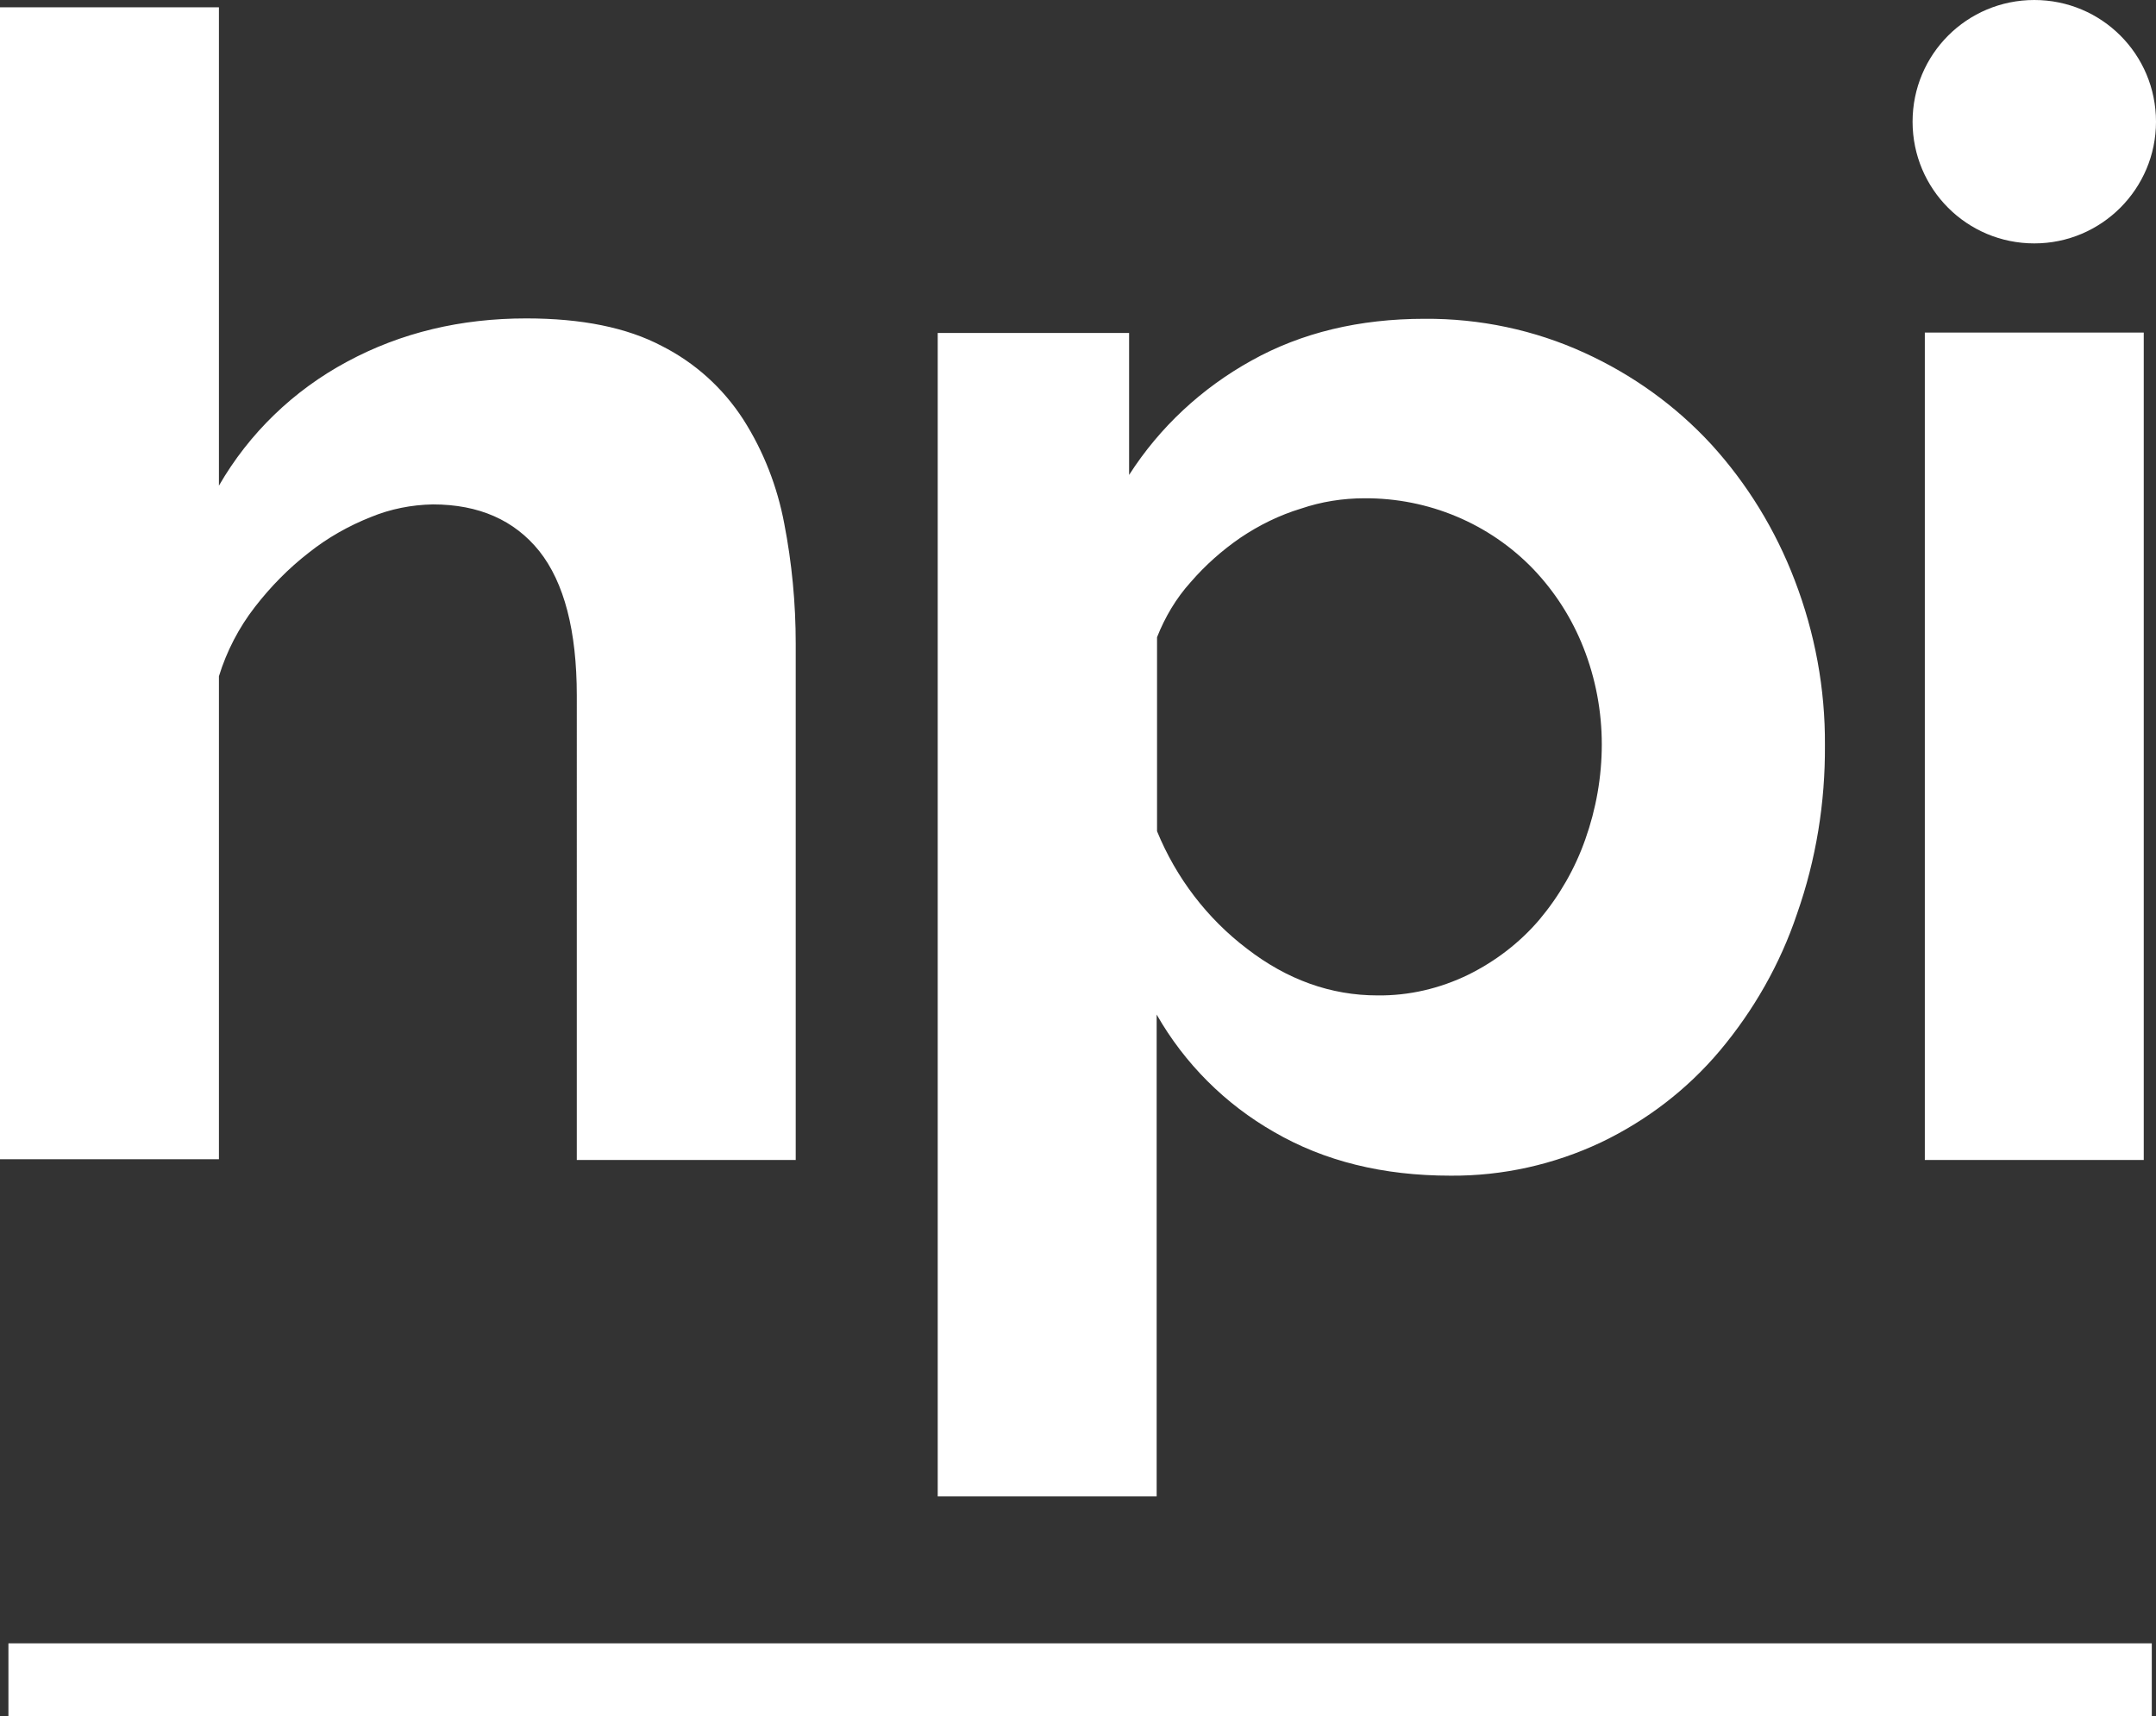
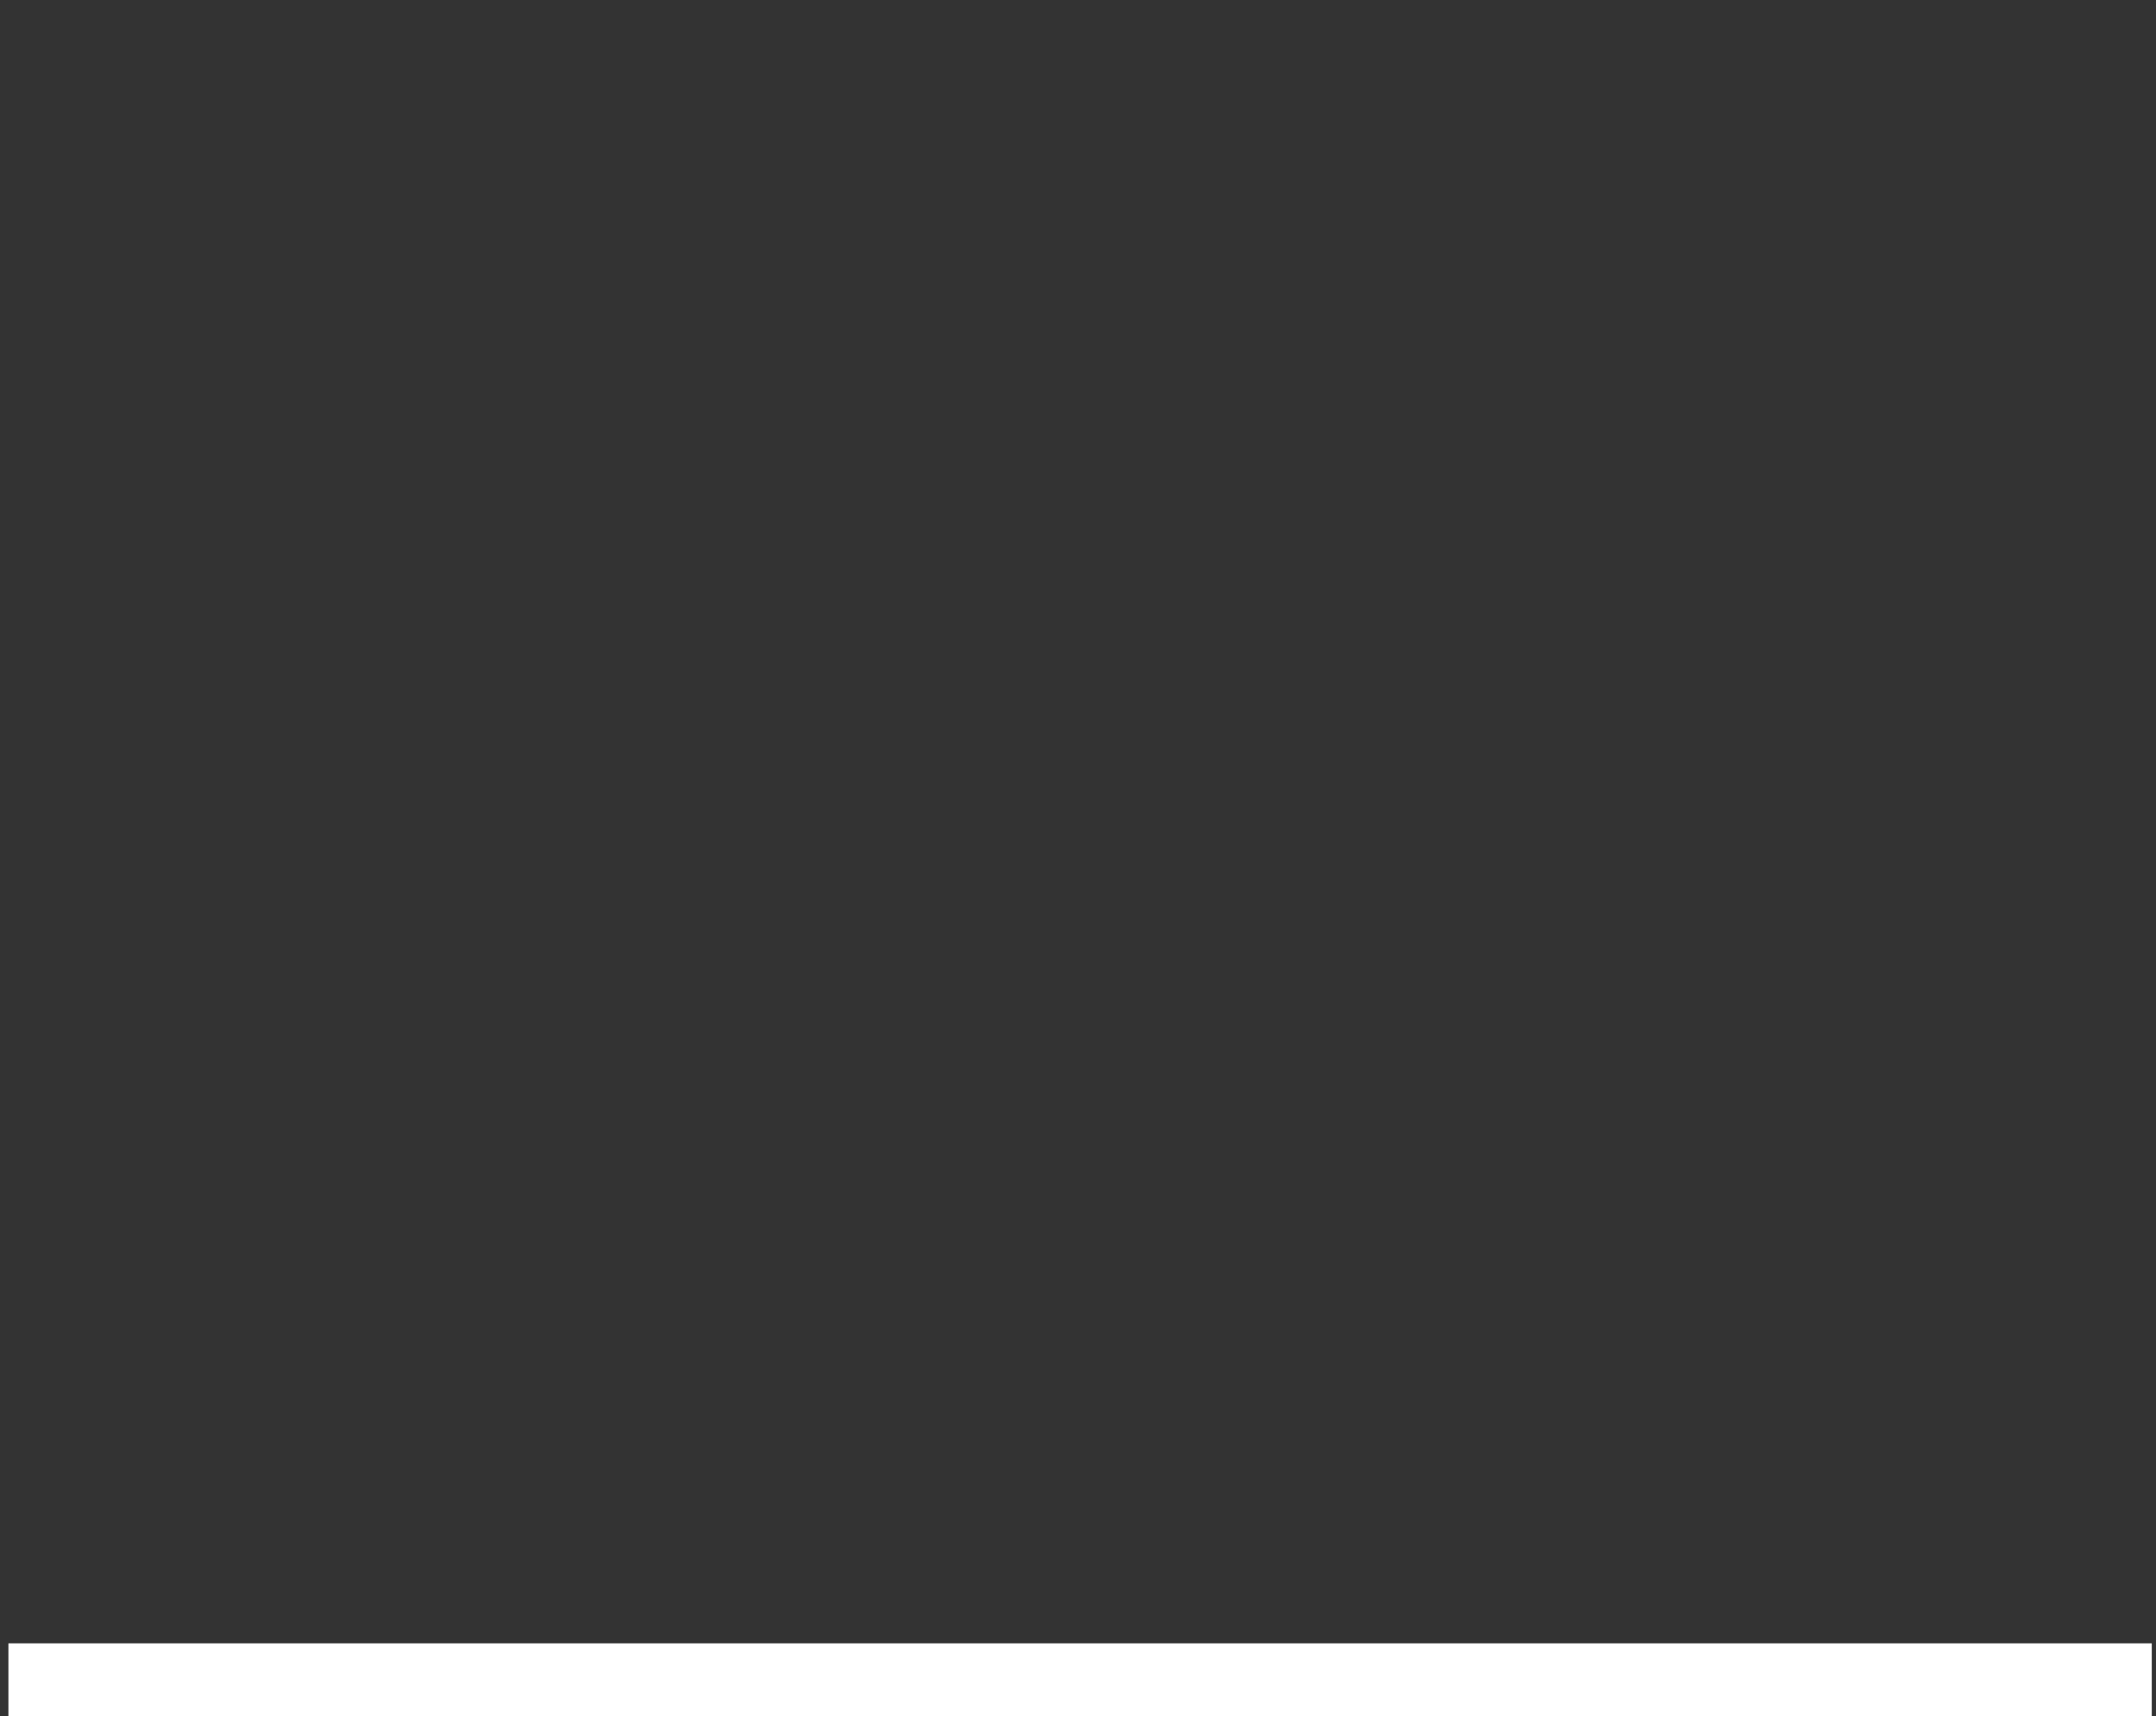
<svg xmlns="http://www.w3.org/2000/svg" enable-background="new 0 0 563.3 448.4" viewBox="0 0 563.3 448.4">
  <rect x="0" y="0" width="563.3" height="448.4" fill="#333333" stroke="none" />
  <g fill="#fff">
-     <path d="m2.2 429.4h560v19h-560z" />
-     <path d="m531.5 63.6c-17.6 0-31.8-14.2-31.8-31.8s14.2-31.8 31.8-31.8 31.8 14.2 31.8 31.8c0 17.5-14.2 31.8-31.8 31.8zm-82.2 211c-8.5 10.1-19.1 18.2-31 23.9-12.3 5.8-25.7 8.8-39.3 8.7-17.7 0-33-3.8-46.1-11.4-12.8-7.3-23.4-17.9-30.7-30.7v125.9h-57.2v-304h50v37.1c8-12.5 19-22.7 32-29.9 13.1-7.3 28.2-10.9 45.2-10.9 14.4-.1 28.7 2.9 41.8 8.9 12.5 5.7 23.8 13.8 33.1 23.9 9.4 10.3 16.8 22.4 21.8 35.5 5.3 13.8 8 28.4 7.9 43.1.1 15-2.3 29.9-7.3 44.1-4.4 13.1-11.3 25.2-20.2 35.8zm-35.6-105.4c-3-7.6-7.4-14.5-13-20.4-11.5-12-27.5-18.7-44.2-18.6-5.7 0-11.3.9-16.6 2.7-5.6 1.7-10.9 4.3-15.8 7.6-4.8 3.3-9.2 7.2-13 11.6-3.8 4.2-6.7 9.1-8.8 14.4v50.7c5 12.2 13.1 22.8 23.5 30.7 10.5 8.1 21.9 12.2 34.1 12.2 8.2.1 16.3-1.8 23.7-5.4 7.1-3.5 13.5-8.4 18.6-14.4 5.2-6.2 9.3-13.3 12-21 2.8-7.9 4.3-16.3 4.3-24.8 0-8.6-1.6-17.2-4.8-25.3zm-263 12.6c0-17-3.3-29.6-9.8-37.8-6.5-8.1-15.8-12.2-27.8-12.2-5.6.1-11.1 1.2-16.2 3.3-5.8 2.3-11.3 5.4-16.2 9.3-5.3 4.1-10 8.9-14.1 14.2-4.2 5.4-7.4 11.6-9.4 18.1v126.2h-57.2v-301h57.2v125c7.9-13.7 19.5-24.9 33.5-32.4 14.1-7.6 29.7-11.3 46.8-11.3 14.5 0 26.3 2.4 35.4 7.2 8.7 4.4 16 11 21.3 19.2 5.3 8.3 8.9 17.6 10.7 27.2 2 10.3 3 20.8 3 31.4v134.9h-57.2zm409.4 121.3h-57.2v-216.2h57.2z" />
+     <path d="m2.2 429.4h560v19h-560" />
  </g>
</svg>